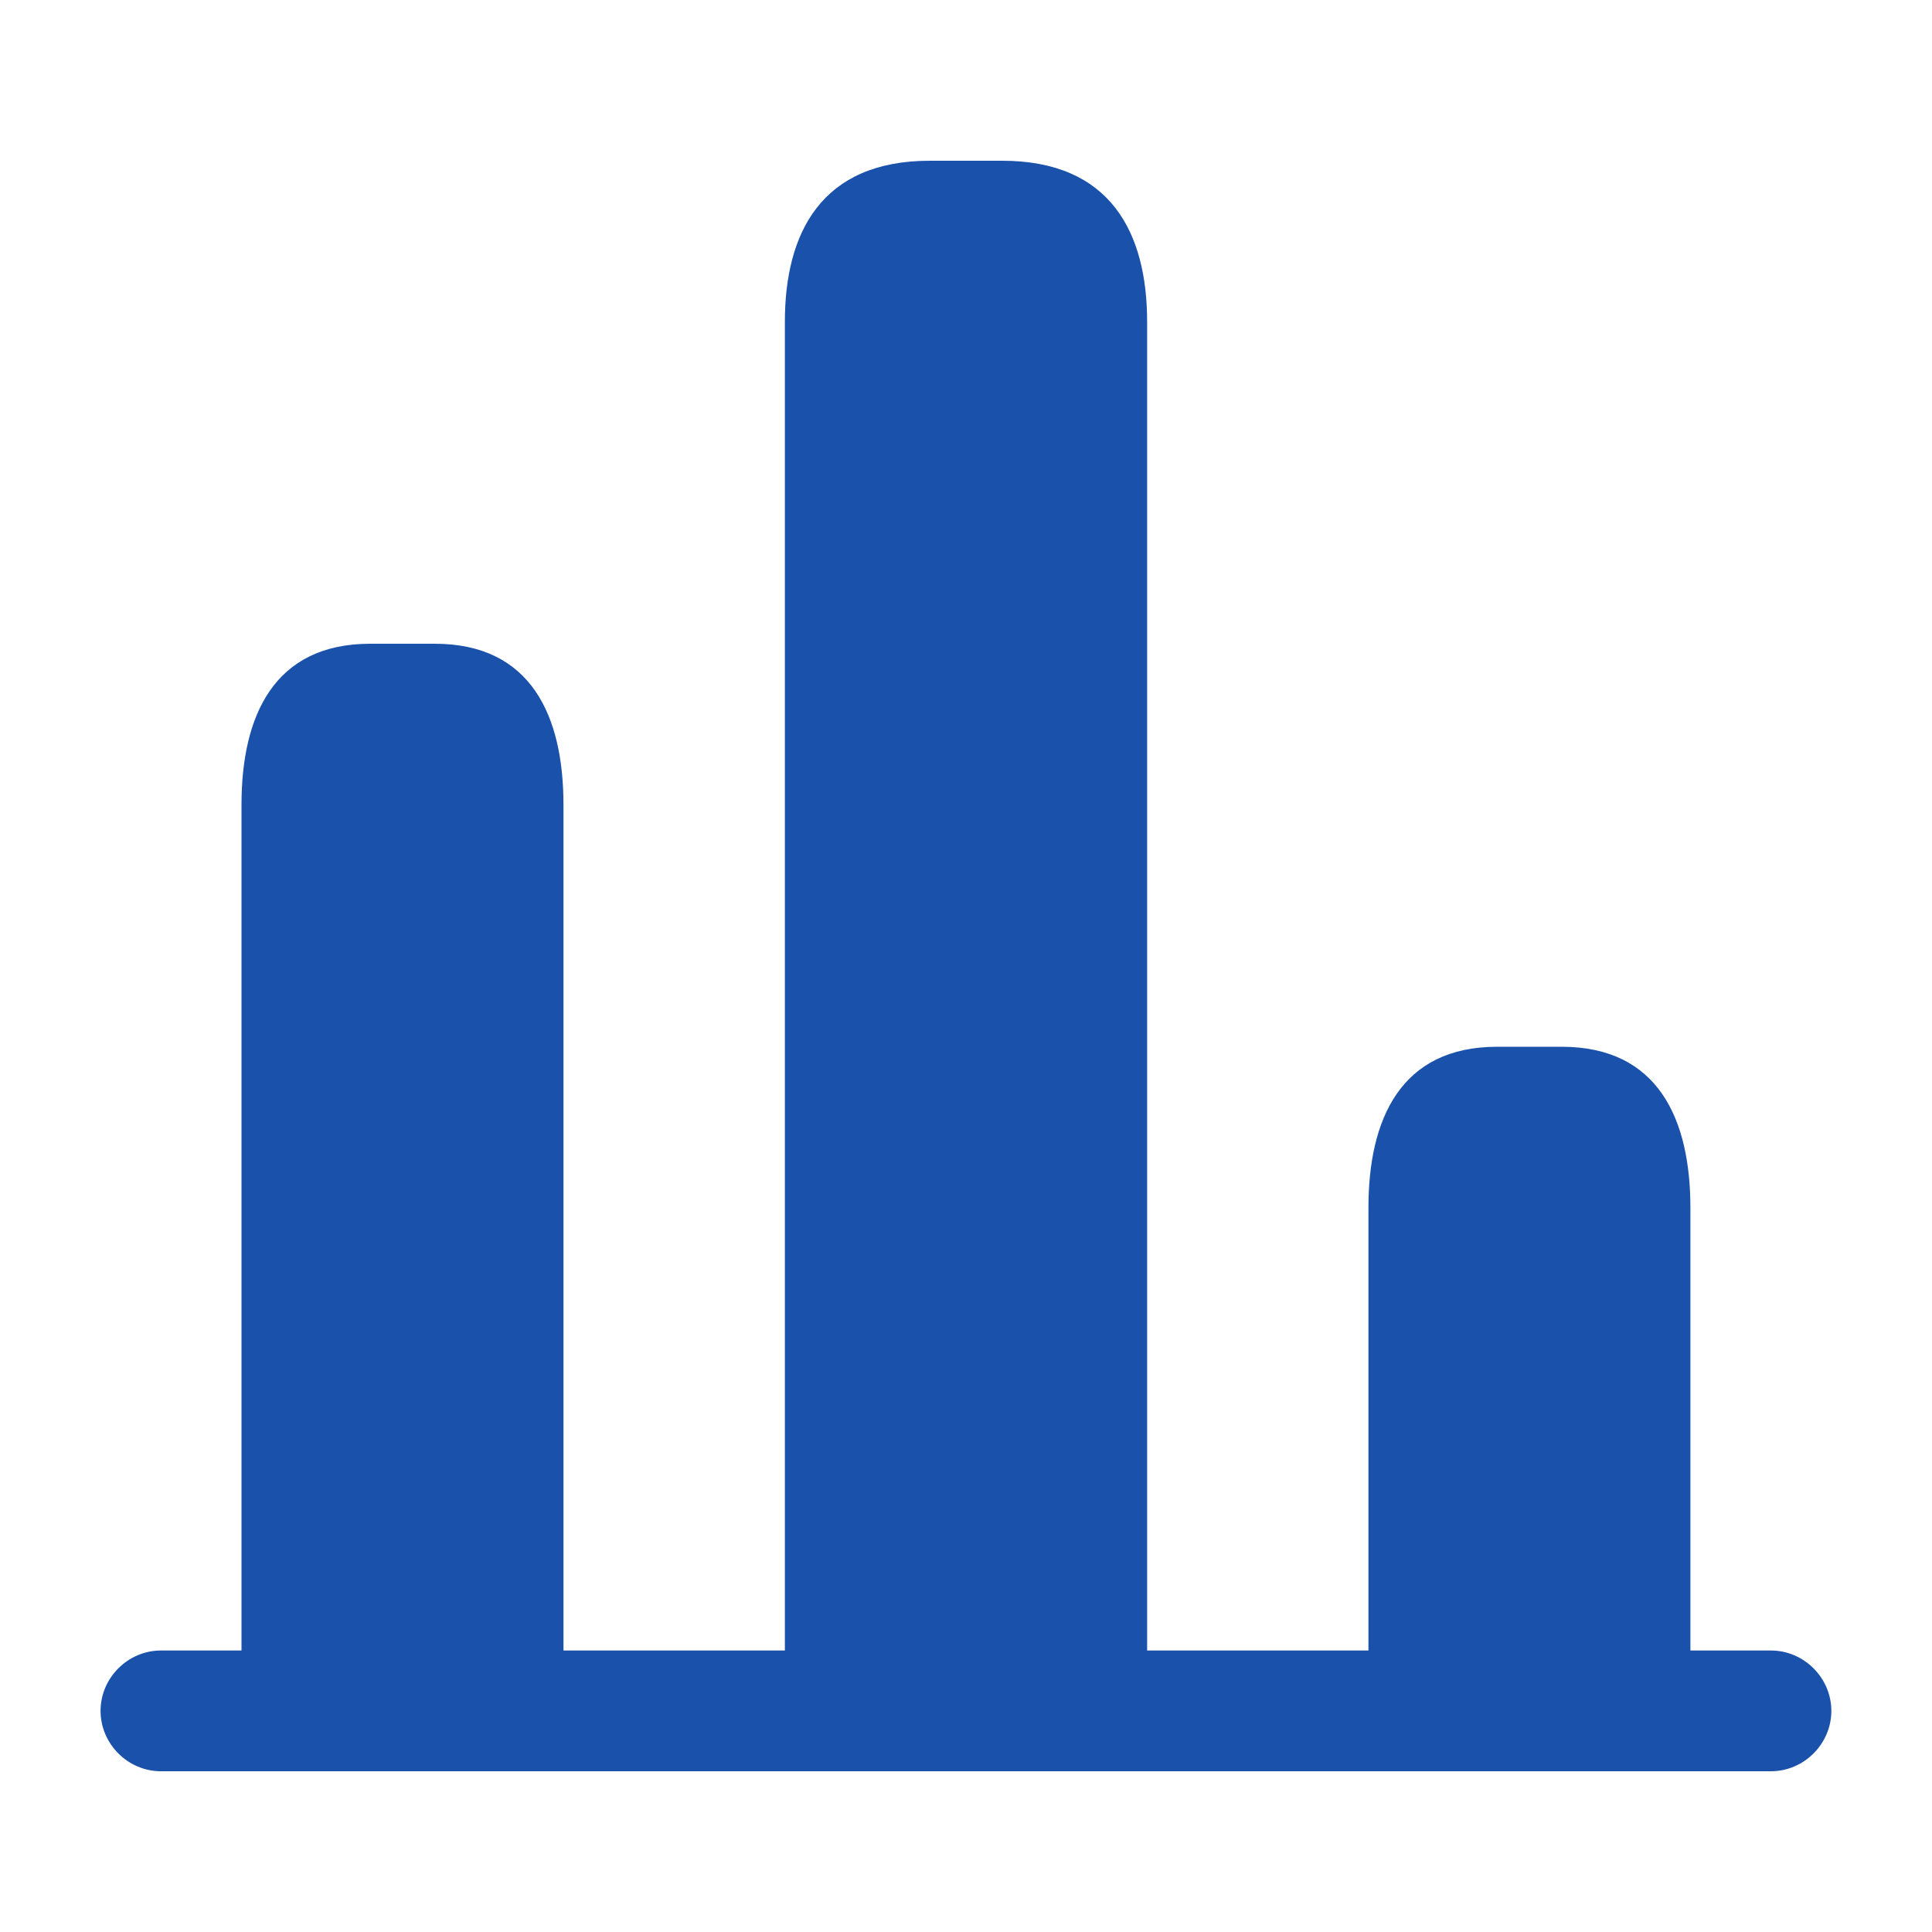
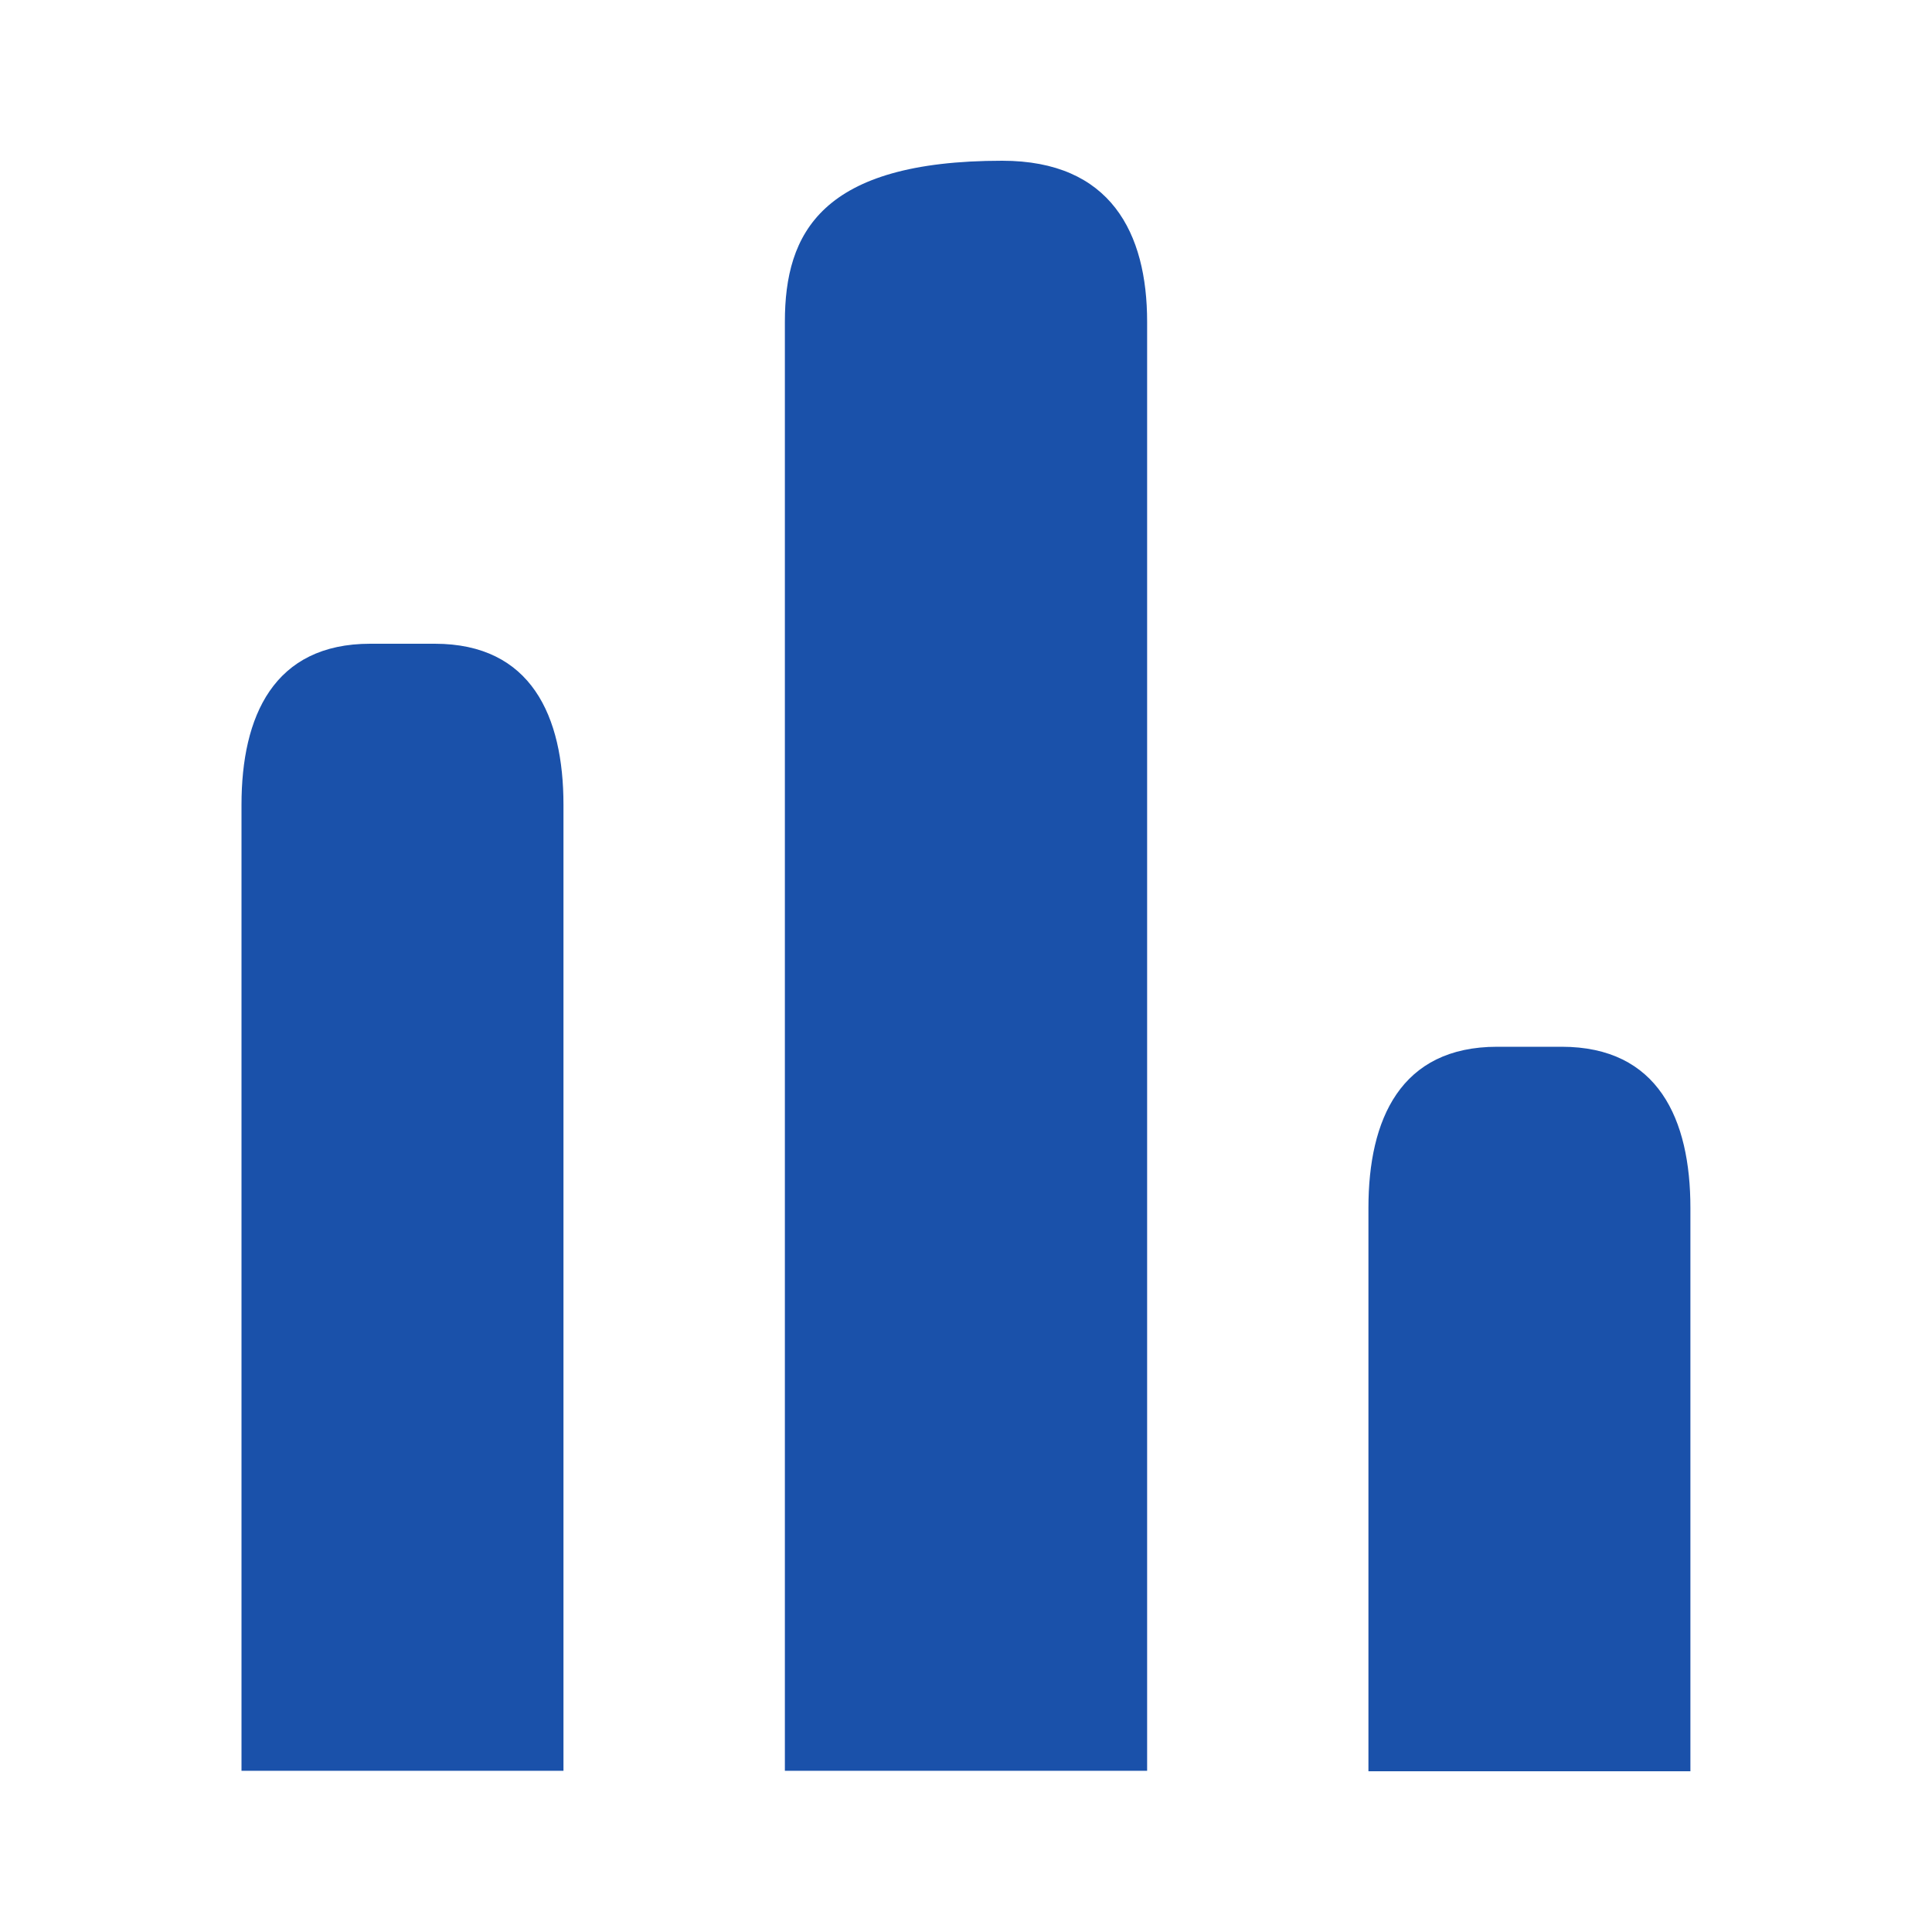
<svg xmlns="http://www.w3.org/2000/svg" width="20" height="20" viewBox="0 0 20 20" fill="none">
-   <path d="M18.333 18.336H1.666C1.324 18.336 1.041 18.053 1.041 17.711C1.041 17.369 1.324 17.086 1.666 17.086H18.333C18.674 17.086 18.958 17.369 18.958 17.711C18.958 18.053 18.674 18.336 18.333 18.336Z" fill="#1A51AA" />
-   <path d="M8.125 3.331V18.331H11.875V3.331C11.875 2.414 11.5 1.664 10.375 1.664H9.625C8.5 1.664 8.125 2.414 8.125 3.331Z" fill="#1A51AA" />
+   <path d="M8.125 3.331V18.331H11.875V3.331C11.875 2.414 11.5 1.664 10.375 1.664C8.5 1.664 8.125 2.414 8.125 3.331Z" fill="#1A51AA" />
  <path d="M2.5 8.331V18.331H5.833V8.331C5.833 7.414 5.5 6.664 4.5 6.664H3.833C2.833 6.664 2.5 7.414 2.5 8.331Z" fill="#1A51AA" />
  <path d="M14.166 12.503V18.336H17.499V12.503C17.499 11.586 17.166 10.836 16.166 10.836H15.499C14.499 10.836 14.166 11.586 14.166 12.503Z" fill="#1A51AA" />
</svg>